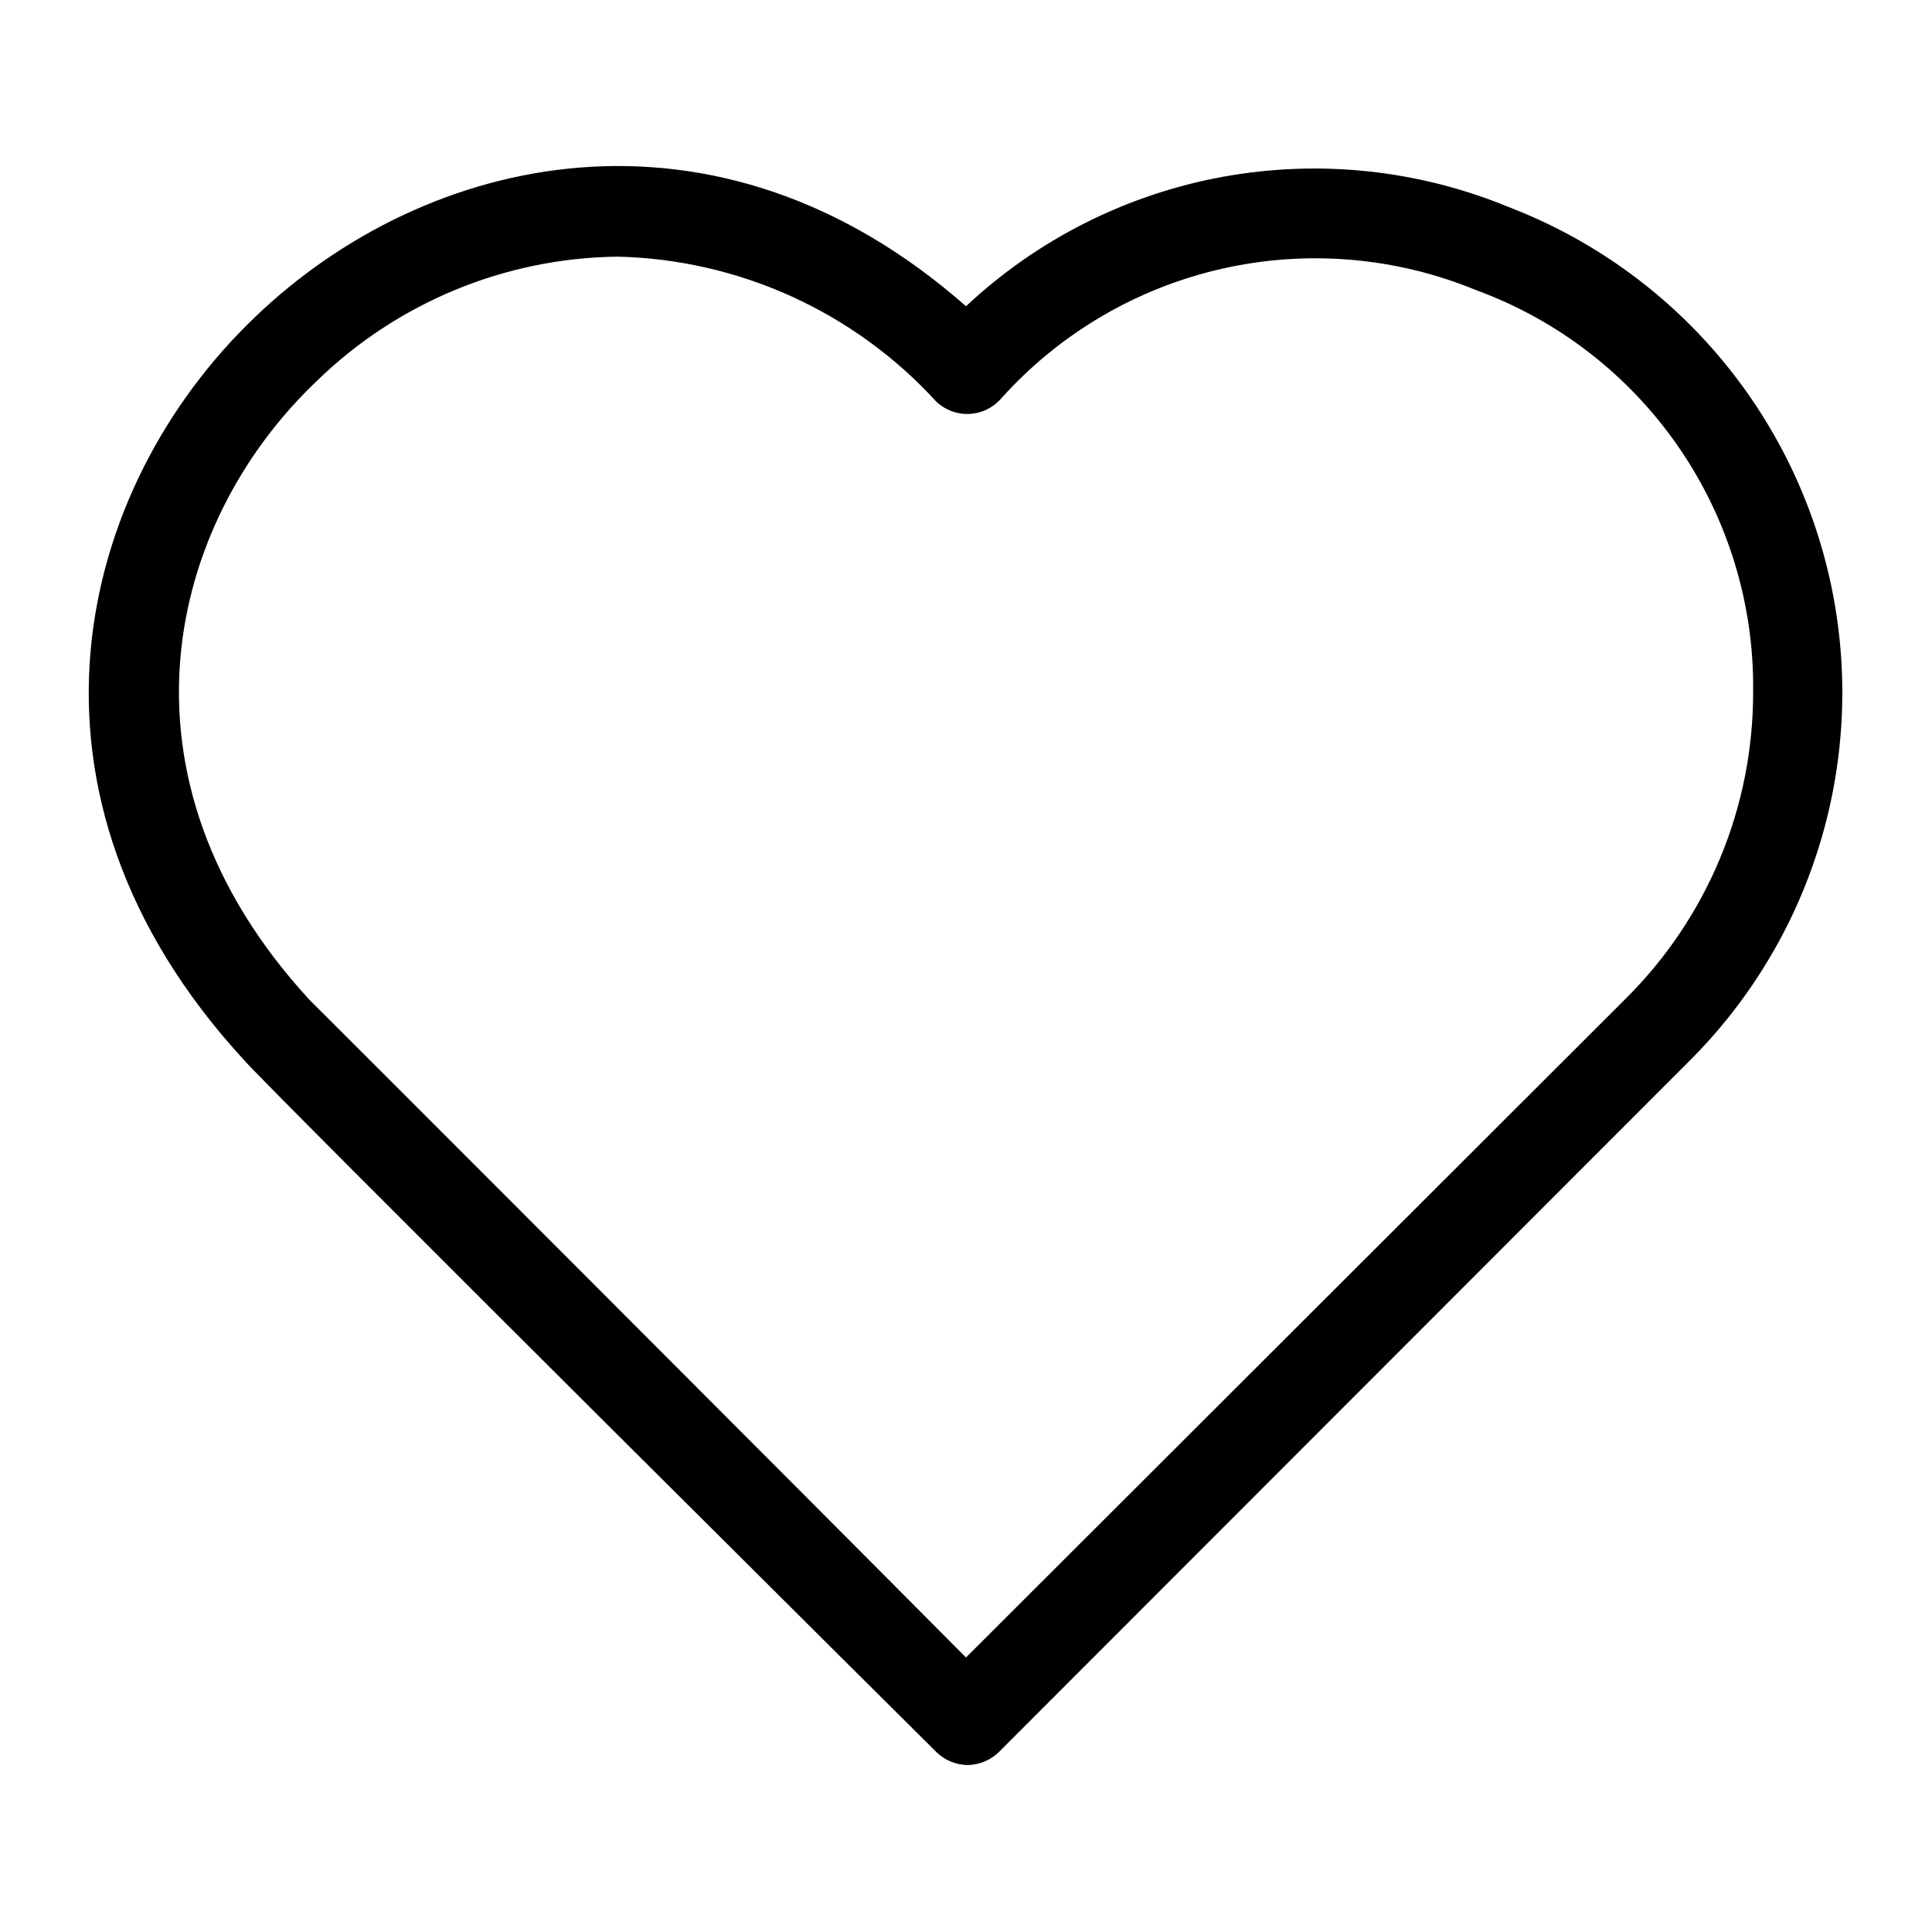
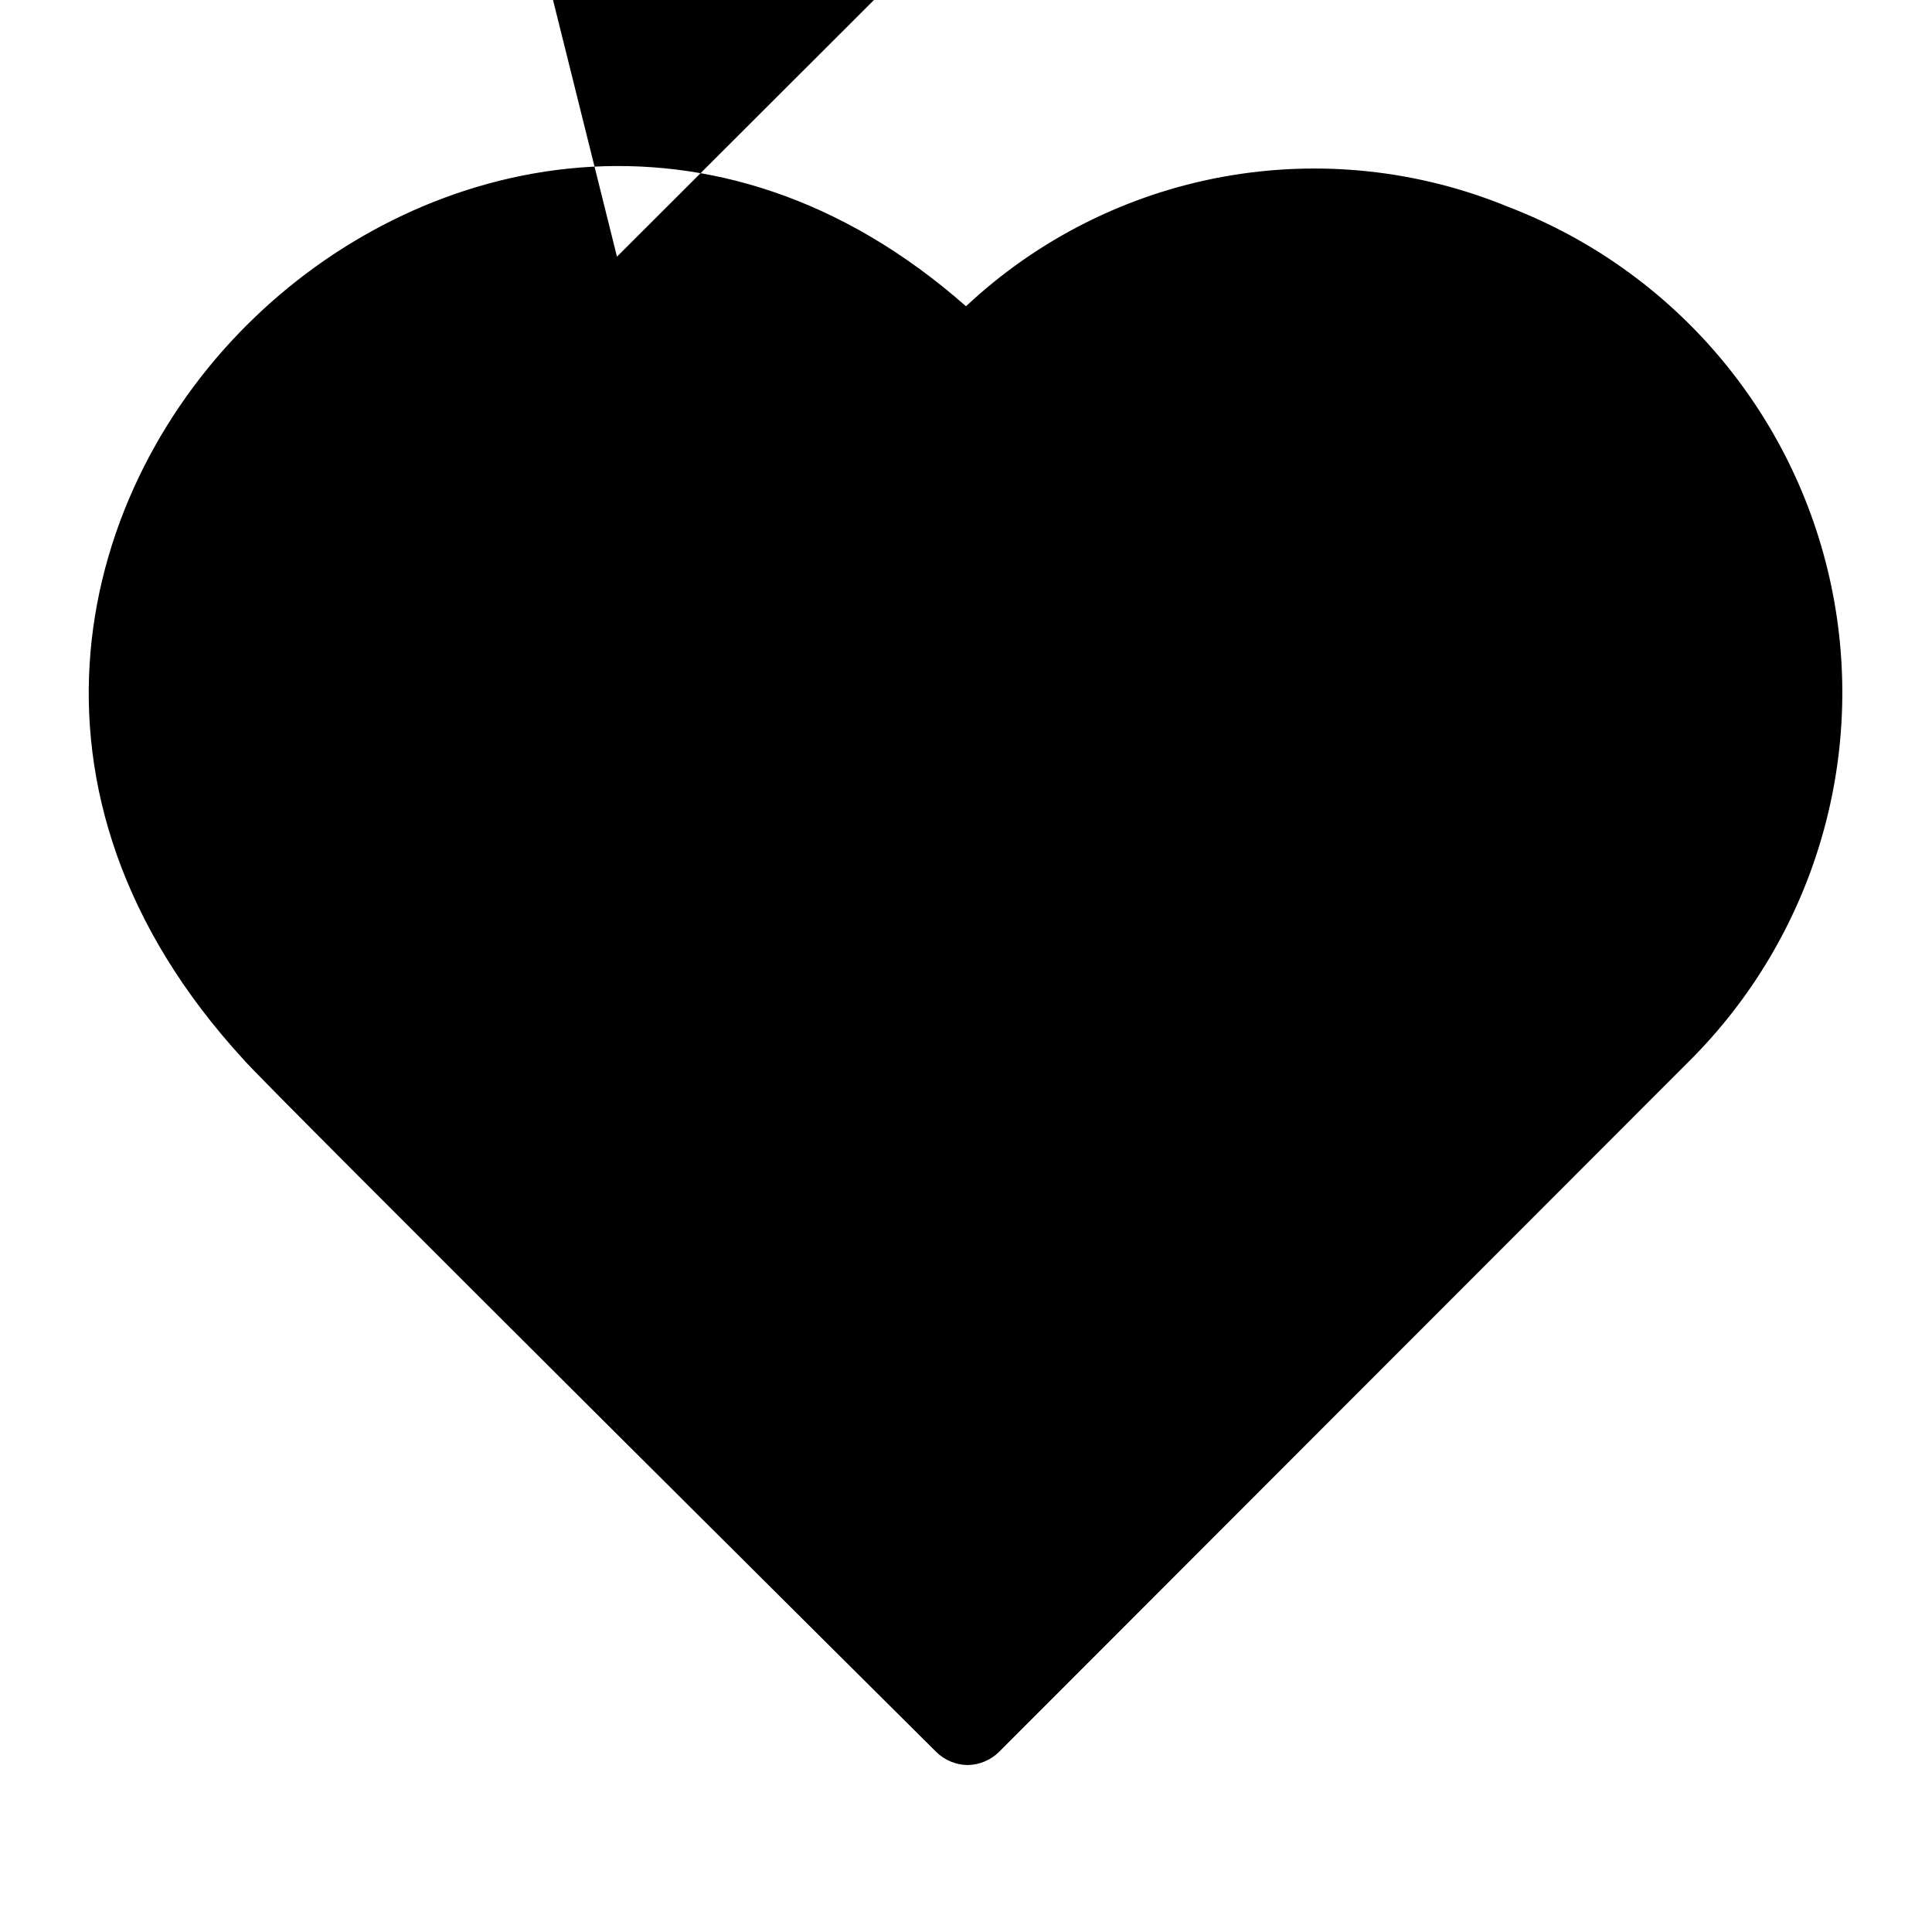
<svg xmlns="http://www.w3.org/2000/svg" fill="#000000" width="800px" height="800px" version="1.1" viewBox="144 144 512 512">
-   <path d="m400.39 611.76c-3.094-0.059-6.051-1.297-8.266-3.465 0 0-179.25-178.14-183.5-183.42-65.18-70.848-44.16-151.77 2.914-196.8 45.184-43.453 122.09-61.402 188.46-2.914 18.914-17.73 42.539-29.637 68.043-34.301 25.504-4.66 51.812-1.883 75.777 8.008 43.629 16.758 75.793 54.48 85.445 100.21 9.648 45.727-4.527 93.23-37.66 126.19l-182.87 183.02c-2.227 2.191-5.219 3.434-8.348 3.465zm-92.887-399.74c-29.777 0.391-58.266 12.195-79.586 32.984-39.359 37.391-56.363 104.7-1.969 163.89 0.863 0.785 138.7 138.7 174.05 174.36l174.91-174.68c21.625-21.496 33.754-50.746 33.691-81.238 0.281-23.148-6.629-45.816-19.766-64.875-13.141-19.062-31.867-33.578-53.602-41.555-21.387-8.824-44.984-10.801-67.543-5.652-22.555 5.144-42.961 17.156-58.406 34.387-2.133 2.441-5.172 3.91-8.414 4.059s-6.402-1.035-8.75-3.273c-21.77-23.832-52.348-37.715-84.621-38.414z" />
+   <path d="m400.39 611.76c-3.094-0.059-6.051-1.297-8.266-3.465 0 0-179.25-178.14-183.5-183.42-65.18-70.848-44.16-151.77 2.914-196.8 45.184-43.453 122.09-61.402 188.46-2.914 18.914-17.73 42.539-29.637 68.043-34.301 25.504-4.66 51.812-1.883 75.777 8.008 43.629 16.758 75.793 54.48 85.445 100.21 9.648 45.727-4.527 93.23-37.66 126.19l-182.87 183.02c-2.227 2.191-5.219 3.434-8.348 3.465zm-92.887-399.74l174.91-174.68c21.625-21.496 33.754-50.746 33.691-81.238 0.281-23.148-6.629-45.816-19.766-64.875-13.141-19.062-31.867-33.578-53.602-41.555-21.387-8.824-44.984-10.801-67.543-5.652-22.555 5.144-42.961 17.156-58.406 34.387-2.133 2.441-5.172 3.91-8.414 4.059s-6.402-1.035-8.75-3.273c-21.77-23.832-52.348-37.715-84.621-38.414z" />
</svg>